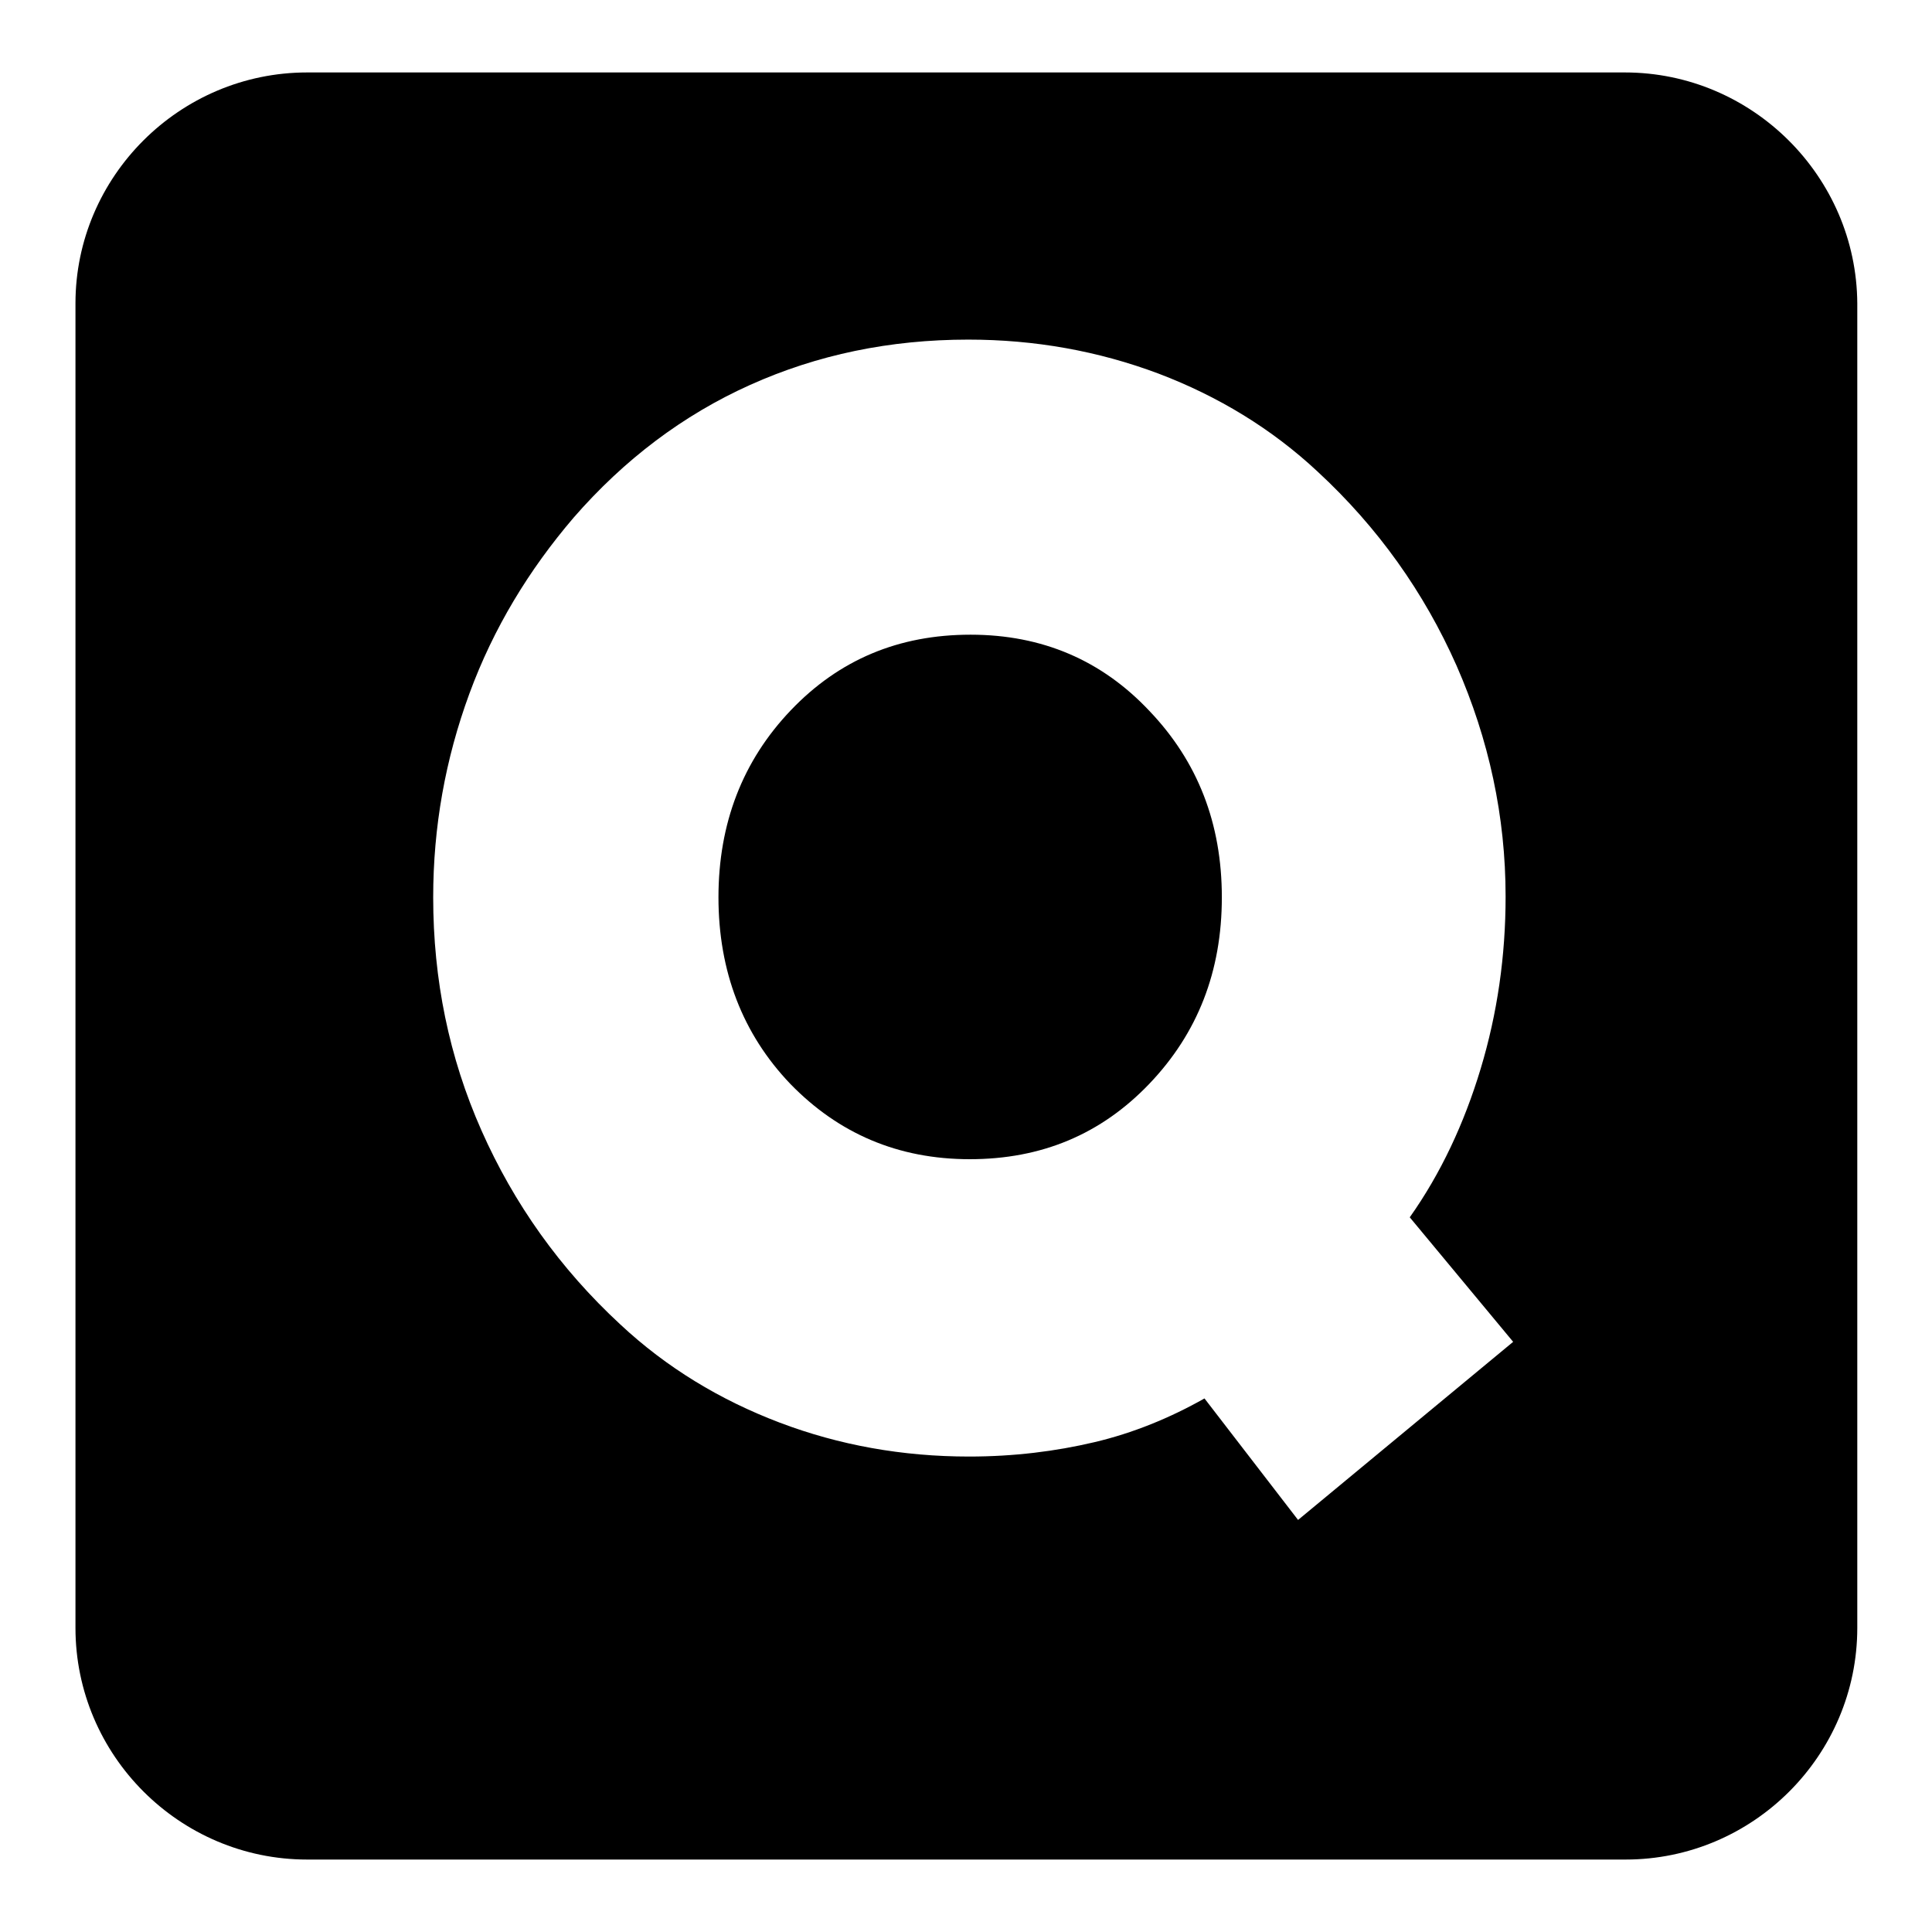
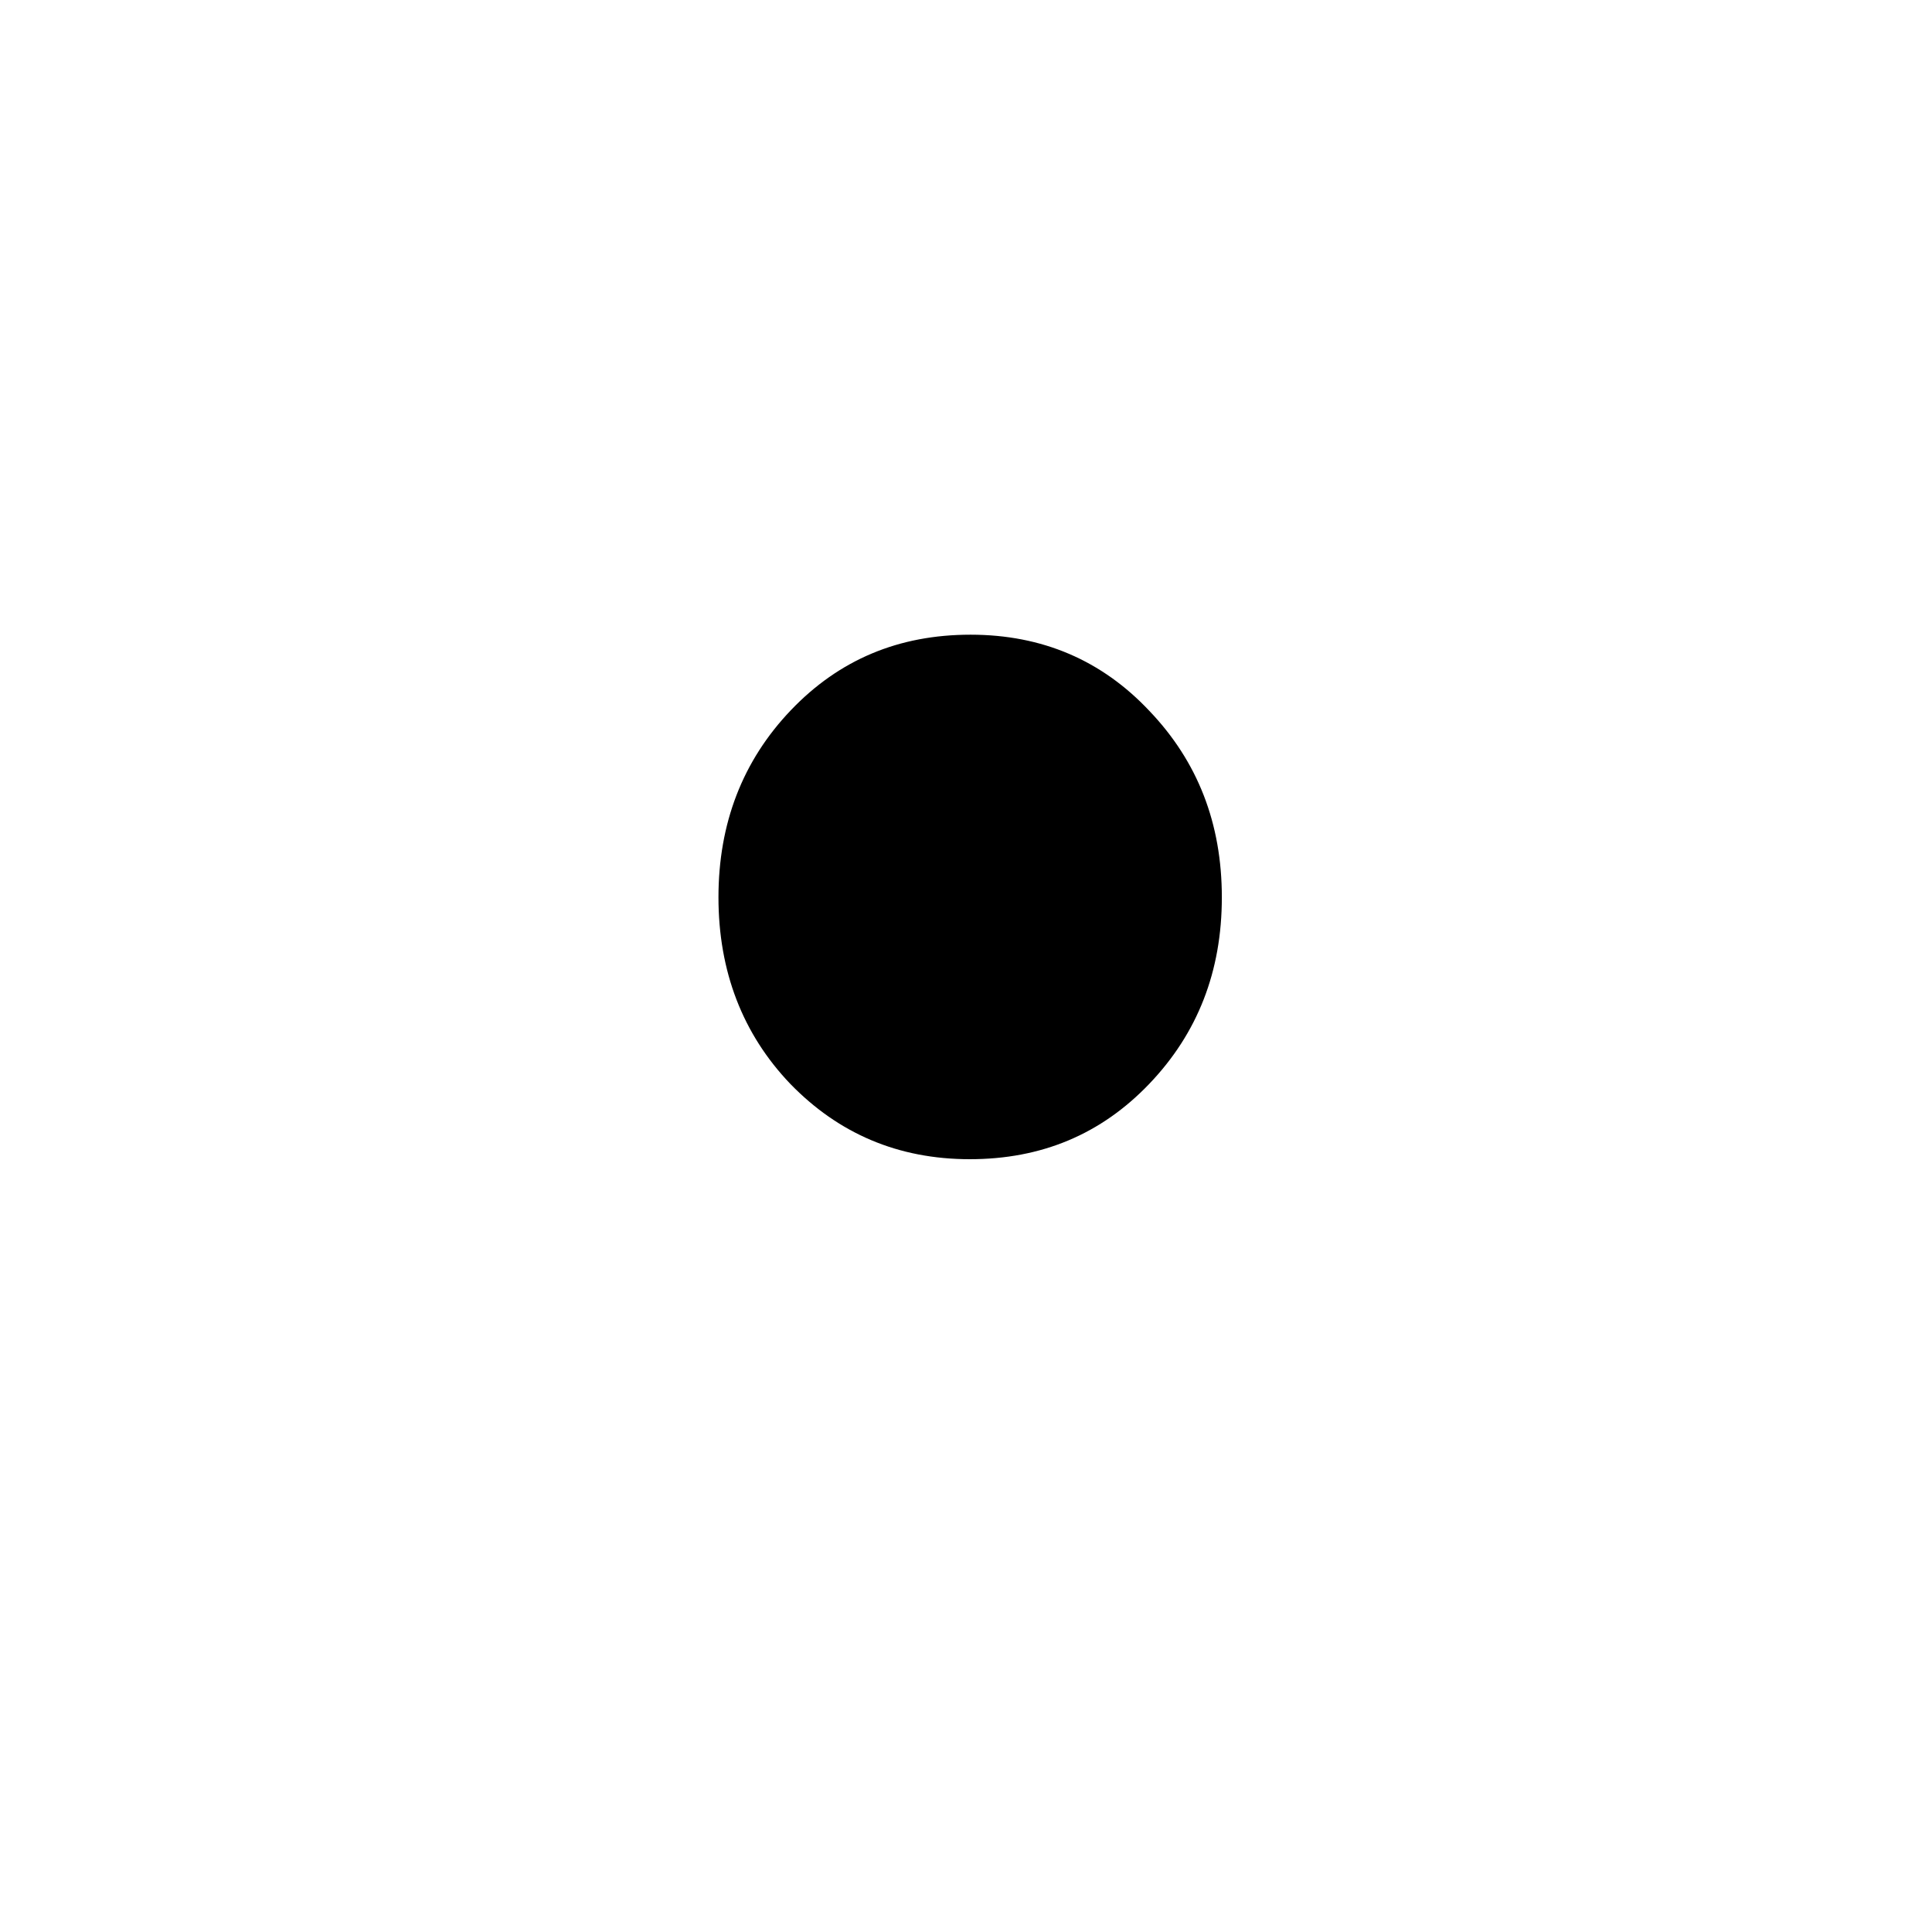
<svg xmlns="http://www.w3.org/2000/svg" version="1.1" x="0px" y="0px" viewBox="0 0 256 256" enable-background="new 0 0 256 256" xml:space="preserve">
  <g>
    <g>
-       <path fill="#000000" d="M215.3,9.6H40.7C23.8,9.6,10,23.4,10,40.2v175.5c0,16.9,13.8,30.7,30.7,30.7h174.7c16.9,0,30.7-13.8,30.7-30.7V40.2C246,23.4,232.2,9.6,215.3,9.6z M172,201.4l-12.4-16.1c-4.6,2.6-9.5,4.6-14.6,5.8s-10.6,1.9-16.6,1.9c-8.8,0-17.2-1.5-25.1-4.5c-7.9-3-15-7.3-21.1-13c-8-7.4-14.1-16-18.4-25.7c-4.3-9.7-6.4-20-6.4-30.9c0-9.3,1.6-18.3,4.8-27c3.2-8.7,7.9-16.4,13.8-23.3c6.7-7.7,14.5-13.6,23.4-17.6c8.9-4,18.5-6,28.9-6c8.8,0,17.2,1.5,25.2,4.5c7.9,3,15,7.3,21.1,13c8,7.4,14.1,16,18.4,25.7c4.3,9.8,6.5,20,6.5,30.6c0,7.9-1.1,15.5-3.3,22.8c-2.2,7.3-5.3,13.9-9.4,19.7l13.7,16.5L172,201.4z" />
      <path fill="#000000" d="M128.6,84.1c-9.5,0-17.4,3.3-23.8,10s-9.6,15-9.6,24.8c0,9.8,3.2,18.1,9.5,24.7c6.4,6.6,14.3,10,23.8,10c9.5,0,17.4-3.3,23.8-10c6.4-6.7,9.6-14.9,9.6-24.7c0-9.8-3.2-18-9.6-24.7C146,87.5,138.1,84.1,128.6,84.1z" />
    </g>
  </g>
</svg>